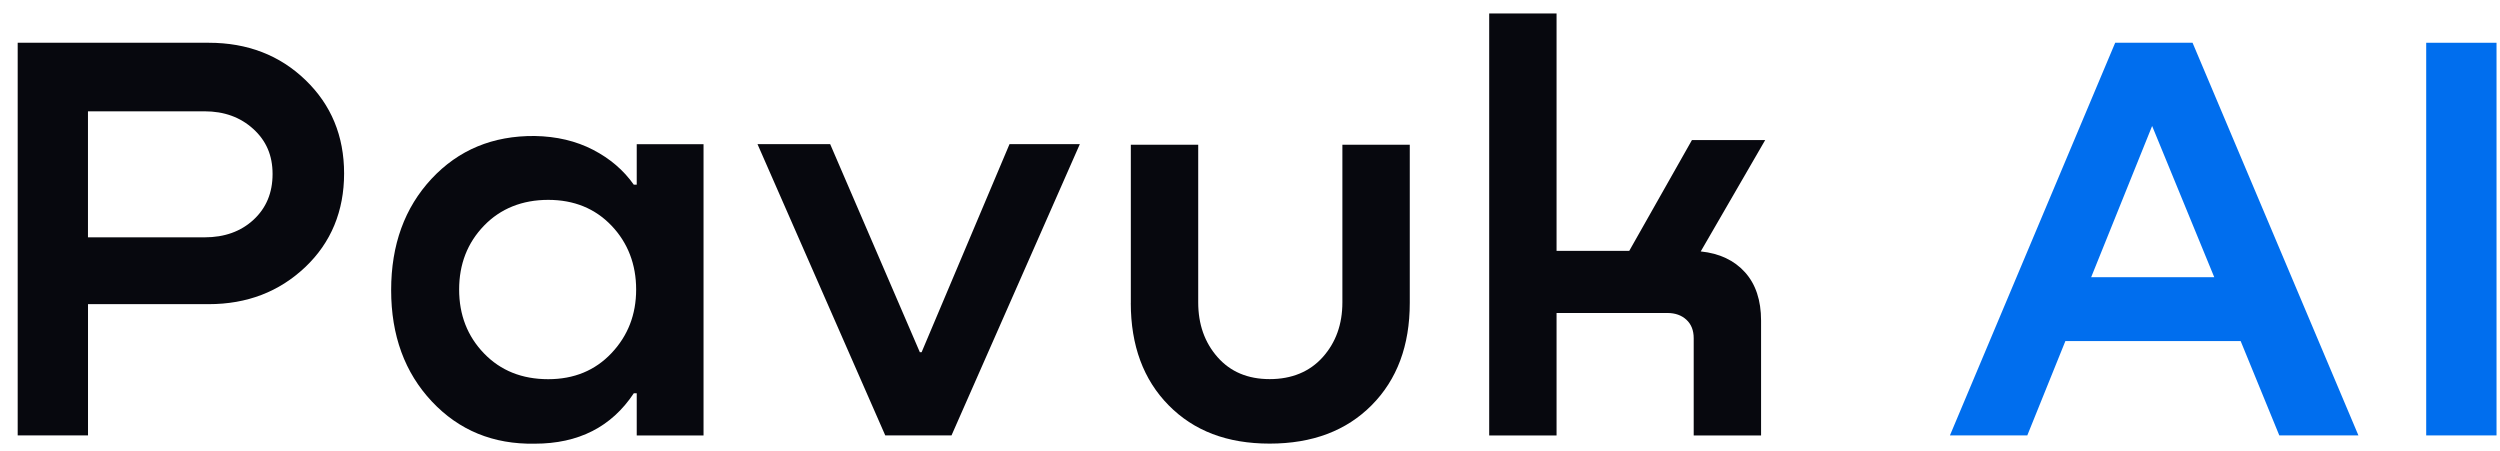
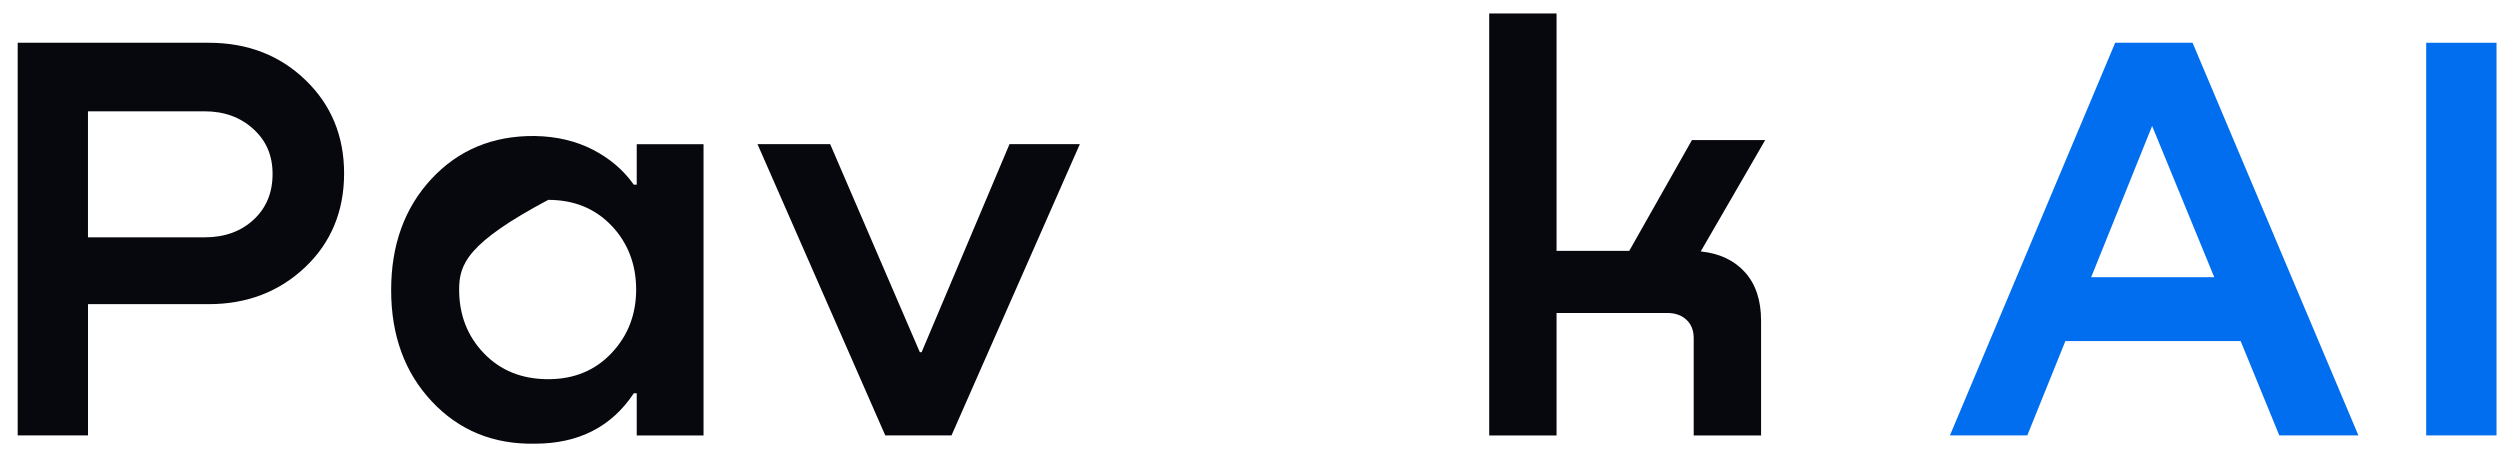
<svg xmlns="http://www.w3.org/2000/svg" width="133" height="24" viewBox="0 0 133 24" fill="none">
  <path d="M11.104 2.275C13.162 2.275 14.878 2.935 16.249 4.256C17.62 5.576 18.306 7.233 18.306 9.228C18.306 11.223 17.616 12.908 16.233 14.216C14.849 15.524 13.14 16.181 11.104 16.181H4.682V23.164H0.941V2.275H11.106H11.104ZM4.682 12.626H10.886C11.945 12.626 12.814 12.314 13.488 11.691C14.163 11.067 14.501 10.257 14.501 9.258C14.501 8.26 14.159 7.482 13.472 6.858C12.785 6.234 11.923 5.922 10.884 5.922H4.68V12.626H4.682Z" fill="#07080E" />
-   <path d="M33.874 9.821V7.67H37.428V23.166H33.874V20.922H33.718C32.533 22.71 30.777 23.604 28.448 23.604C26.244 23.644 24.42 22.897 22.976 21.36C21.532 19.822 20.809 17.848 20.809 15.435C20.809 13.023 21.526 11.051 22.959 9.511C24.393 7.974 26.222 7.215 28.446 7.235C29.611 7.255 30.643 7.5 31.549 7.968C32.452 8.436 33.175 9.054 33.716 9.823H33.872L33.874 9.821ZM29.165 20.173C30.536 20.173 31.66 19.711 32.533 18.785C33.406 17.86 33.843 16.734 33.843 15.403C33.843 14.072 33.406 12.92 32.533 12.005C31.66 11.091 30.538 10.633 29.165 10.633C27.792 10.633 26.633 11.091 25.75 12.005C24.867 12.92 24.426 14.052 24.426 15.403C24.426 16.754 24.867 17.886 25.75 18.802C26.633 19.717 27.772 20.173 29.165 20.173Z" fill="#07080E" />
+   <path d="M33.874 9.821V7.67H37.428V23.166H33.874V20.922H33.718C32.533 22.71 30.777 23.604 28.448 23.604C26.244 23.644 24.42 22.897 22.976 21.36C21.532 19.822 20.809 17.848 20.809 15.435C20.809 13.023 21.526 11.051 22.959 9.511C24.393 7.974 26.222 7.215 28.446 7.235C29.611 7.255 30.643 7.5 31.549 7.968C32.452 8.436 33.175 9.054 33.716 9.823H33.872L33.874 9.821ZM29.165 20.173C30.536 20.173 31.66 19.711 32.533 18.785C33.406 17.86 33.843 16.734 33.843 15.403C33.843 14.072 33.406 12.92 32.533 12.005C31.66 11.091 30.538 10.633 29.165 10.633C24.867 12.92 24.426 14.052 24.426 15.403C24.426 16.754 24.867 17.886 25.75 18.802C26.633 19.717 27.772 20.173 29.165 20.173Z" fill="#07080E" />
  <path d="M49.03 18.737L53.706 7.668H57.447L50.62 23.164H47.096L40.299 7.668H44.165L48.935 18.737H49.028H49.03Z" fill="#07080E" />
-   <path d="M60.16 16.118V7.699H63.745V16.086C63.745 17.251 64.087 18.221 64.774 19C65.46 19.78 66.384 20.169 67.549 20.169C68.713 20.169 69.673 19.78 70.37 19C71.067 18.221 71.415 17.251 71.415 16.086V7.699H75V16.118C75 18.385 74.323 20.197 72.972 21.558C71.621 22.919 69.813 23.6 67.546 23.6C65.28 23.6 63.508 22.919 62.169 21.558C60.829 20.197 60.158 18.383 60.158 16.118H60.16Z" fill="#07080E" />
  <path d="M93.908 7.452L90.479 13.376C91.478 13.479 92.261 13.85 92.833 14.484C93.404 15.118 93.689 15.976 93.689 17.056V23.166H90.105V17.992C90.105 17.576 89.975 17.248 89.716 17.009C89.457 16.77 89.118 16.651 88.703 16.651H82.809V23.166H79.225V0.718H82.809V13.346H86.676L90.011 7.452H93.908Z" fill="#07080E" />
  <path d="M125.468 23.164H121.259L119.202 18.143H109.879L107.852 23.164H103.736L112.528 2.275H116.644L125.468 23.164ZM114.493 6.702L111.25 14.747H117.798L114.493 6.702Z" fill="#006EEE" />
  <path d="M129.074 23.164V2.275H132.815V23.164H129.074Z" fill="#006EEE" />
</svg>